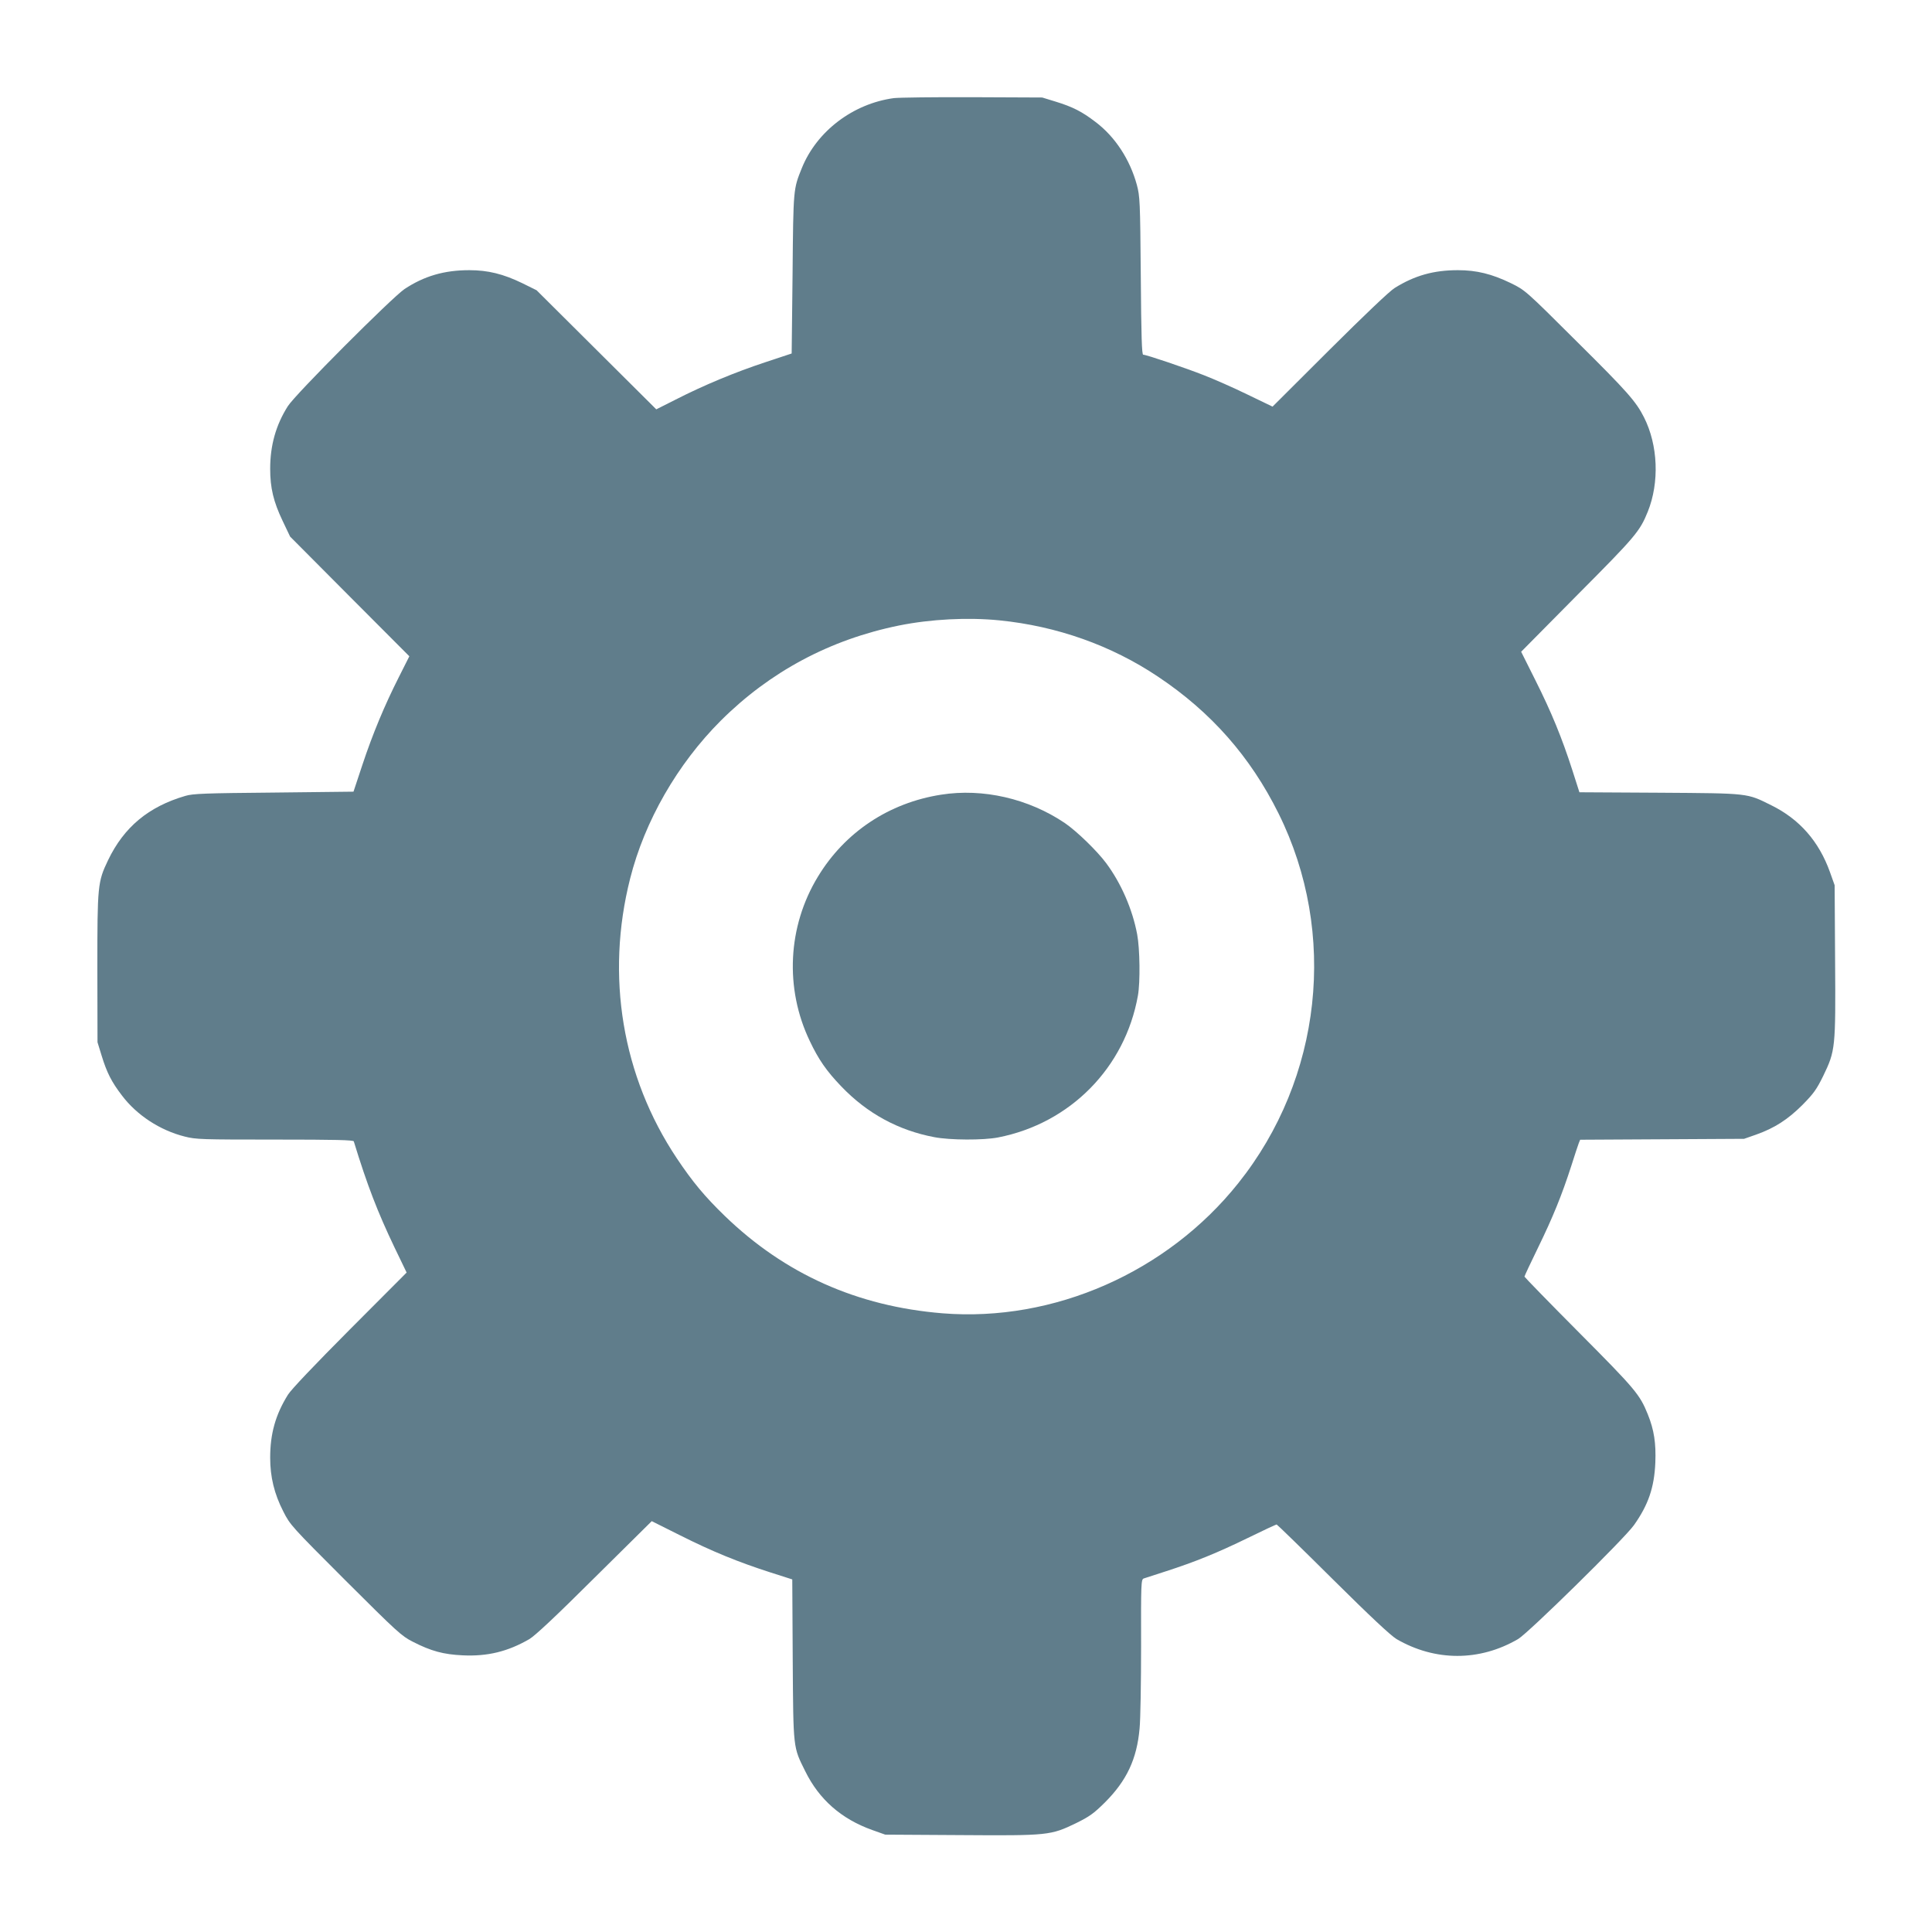
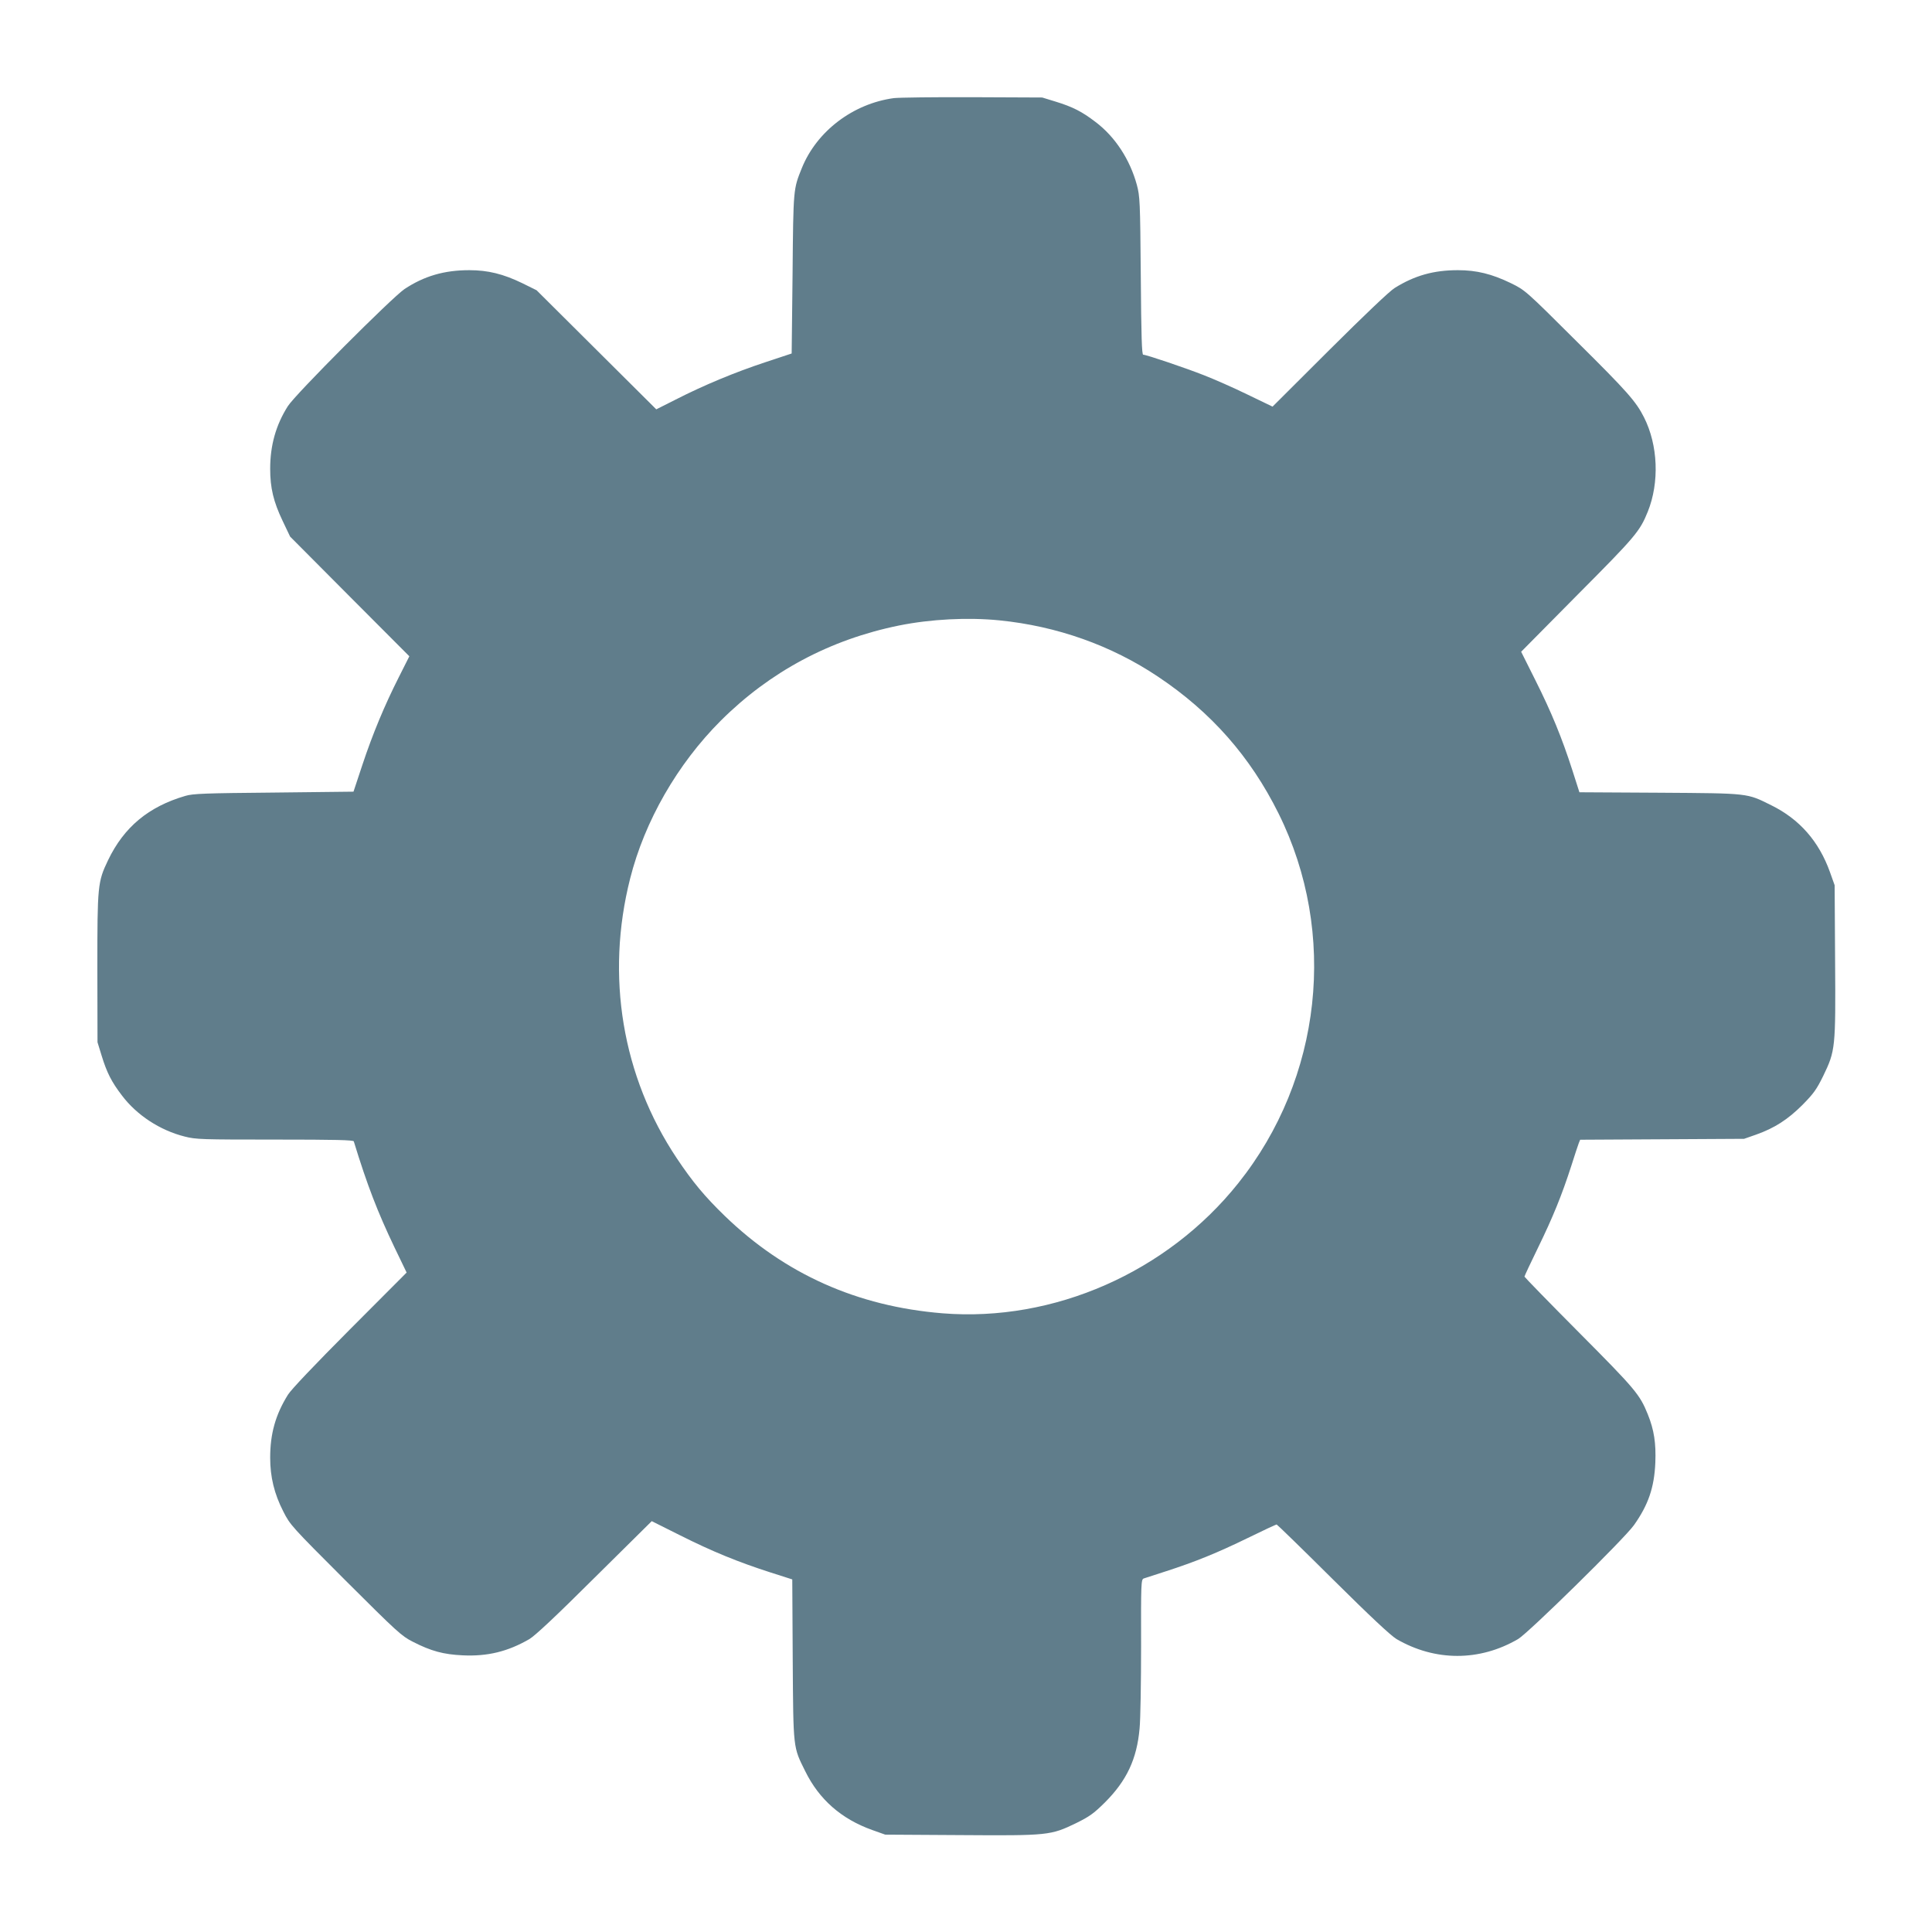
<svg xmlns="http://www.w3.org/2000/svg" version="1.0" width="1280pt" height="1280pt" viewBox="0 0 1280 1280" preserveAspectRatio="xMidYMid meet">
  <g transform="translate(0,1280) scale(0.1,-0.1)" fill="#607d8b" stroke="none">
    <path d="M5922 12150 c-271 -37 -510 -219 -609 -462 -57 -142 -57 -132 -62 -701 l-6 -529 -175 -58 c-200 -66 -407 -152 -593 -247 l-129 -65 -396 394 -397 395 -95 47 c-126 61 -227 86 -351 86 -166 0 -299 -39 -429 -125 -84 -57 -724 -698 -773 -776 -79 -125 -117 -259 -117 -415 0 -127 22 -218 82 -344 l50 -105 395 -397 395 -396 -70 -139 c-95 -188 -173 -375 -242 -583 l-58 -175 -529 -6 c-454 -4 -536 -7 -585 -22 -244 -71 -407 -207 -512 -426 -69 -144 -71 -167 -71 -716 l1 -490 27 -88 c35 -114 66 -175 135 -265 98 -130 252 -231 416 -272 74 -19 112 -20 598 -20 406 0 519 -3 522 -12 89 -291 159 -471 269 -701 l81 -168 -376 -377 c-232 -233 -389 -398 -410 -432 -83 -133 -118 -259 -118 -418 0 -127 27 -239 87 -356 45 -89 53 -98 412 -457 344 -343 371 -368 446 -406 121 -62 203 -84 330 -90 165 -8 300 25 443 108 39 24 173 149 433 408 l377 373 188 -94 c213 -107 382 -176 596 -245 l147 -47 3 -531 c4 -597 2 -577 83 -740 92 -187 239 -316 443 -389 l87 -31 499 -3 c582 -4 597 -2 765 79 89 44 116 63 191 137 145 145 212 288 230 490 6 59 10 305 10 547 -1 414 0 440 17 447 10 3 77 25 148 48 195 63 340 122 543 221 100 49 186 89 190 89 3 0 171 -163 372 -363 253 -251 383 -372 422 -396 256 -149 551 -149 806 0 69 41 701 662 767 754 95 134 135 249 142 415 5 128 -8 216 -50 320 -53 131 -81 165 -454 540 -200 201 -363 369 -363 372 0 4 40 90 89 190 99 203 158 348 221 543 23 72 45 140 50 152 l9 22 543 3 543 3 80 28 c121 43 209 99 307 197 74 75 93 102 137 191 81 168 83 183 79 765 l-3 499 -31 87 c-73 204 -202 351 -389 443 -163 81 -143 79 -740 83 l-531 3 -47 147 c-69 214 -138 383 -245 596 l-94 188 373 377 c385 387 413 420 466 551 78 194 68 441 -25 625 -53 105 -110 170 -444 501 -342 341 -343 341 -438 388 -126 61 -227 86 -351 86 -160 0 -286 -35 -419 -118 -34 -21 -199 -178 -432 -410 l-377 -376 -168 81 c-92 45 -220 101 -284 126 -124 49 -384 137 -405 137 -9 0 -13 116 -16 523 -4 497 -6 526 -26 602 -46 169 -145 320 -274 417 -90 69 -151 100 -265 135 l-88 27 -460 2 c-253 1 -488 -2 -523 -6z m699 -3460 c381 -38 742 -166 1051 -373 352 -235 612 -530 799 -907 393 -792 288 -1755 -268 -2450 -470 -589 -1222 -920 -1958 -861 -566 46 -1045 260 -1444 646 -132 128 -212 224 -317 381 -362 542 -473 1208 -309 1854 96 380 313 758 600 1045 326 325 724 538 1182 631 209 42 454 55 664 34z" />
-     <path d="M6235 7535 c-346 -54 -638 -249 -816 -543 -201 -330 -221 -741 -54 -1089 58 -123 112 -200 208 -300 172 -180 379 -292 617 -337 104 -20 324 -21 422 -2 478 93 842 462 927 940 16 89 13 311 -5 406 -31 165 -106 338 -205 471 -60 81 -195 212 -274 266 -240 162 -543 232 -820 188z" />
  </g>
</svg>